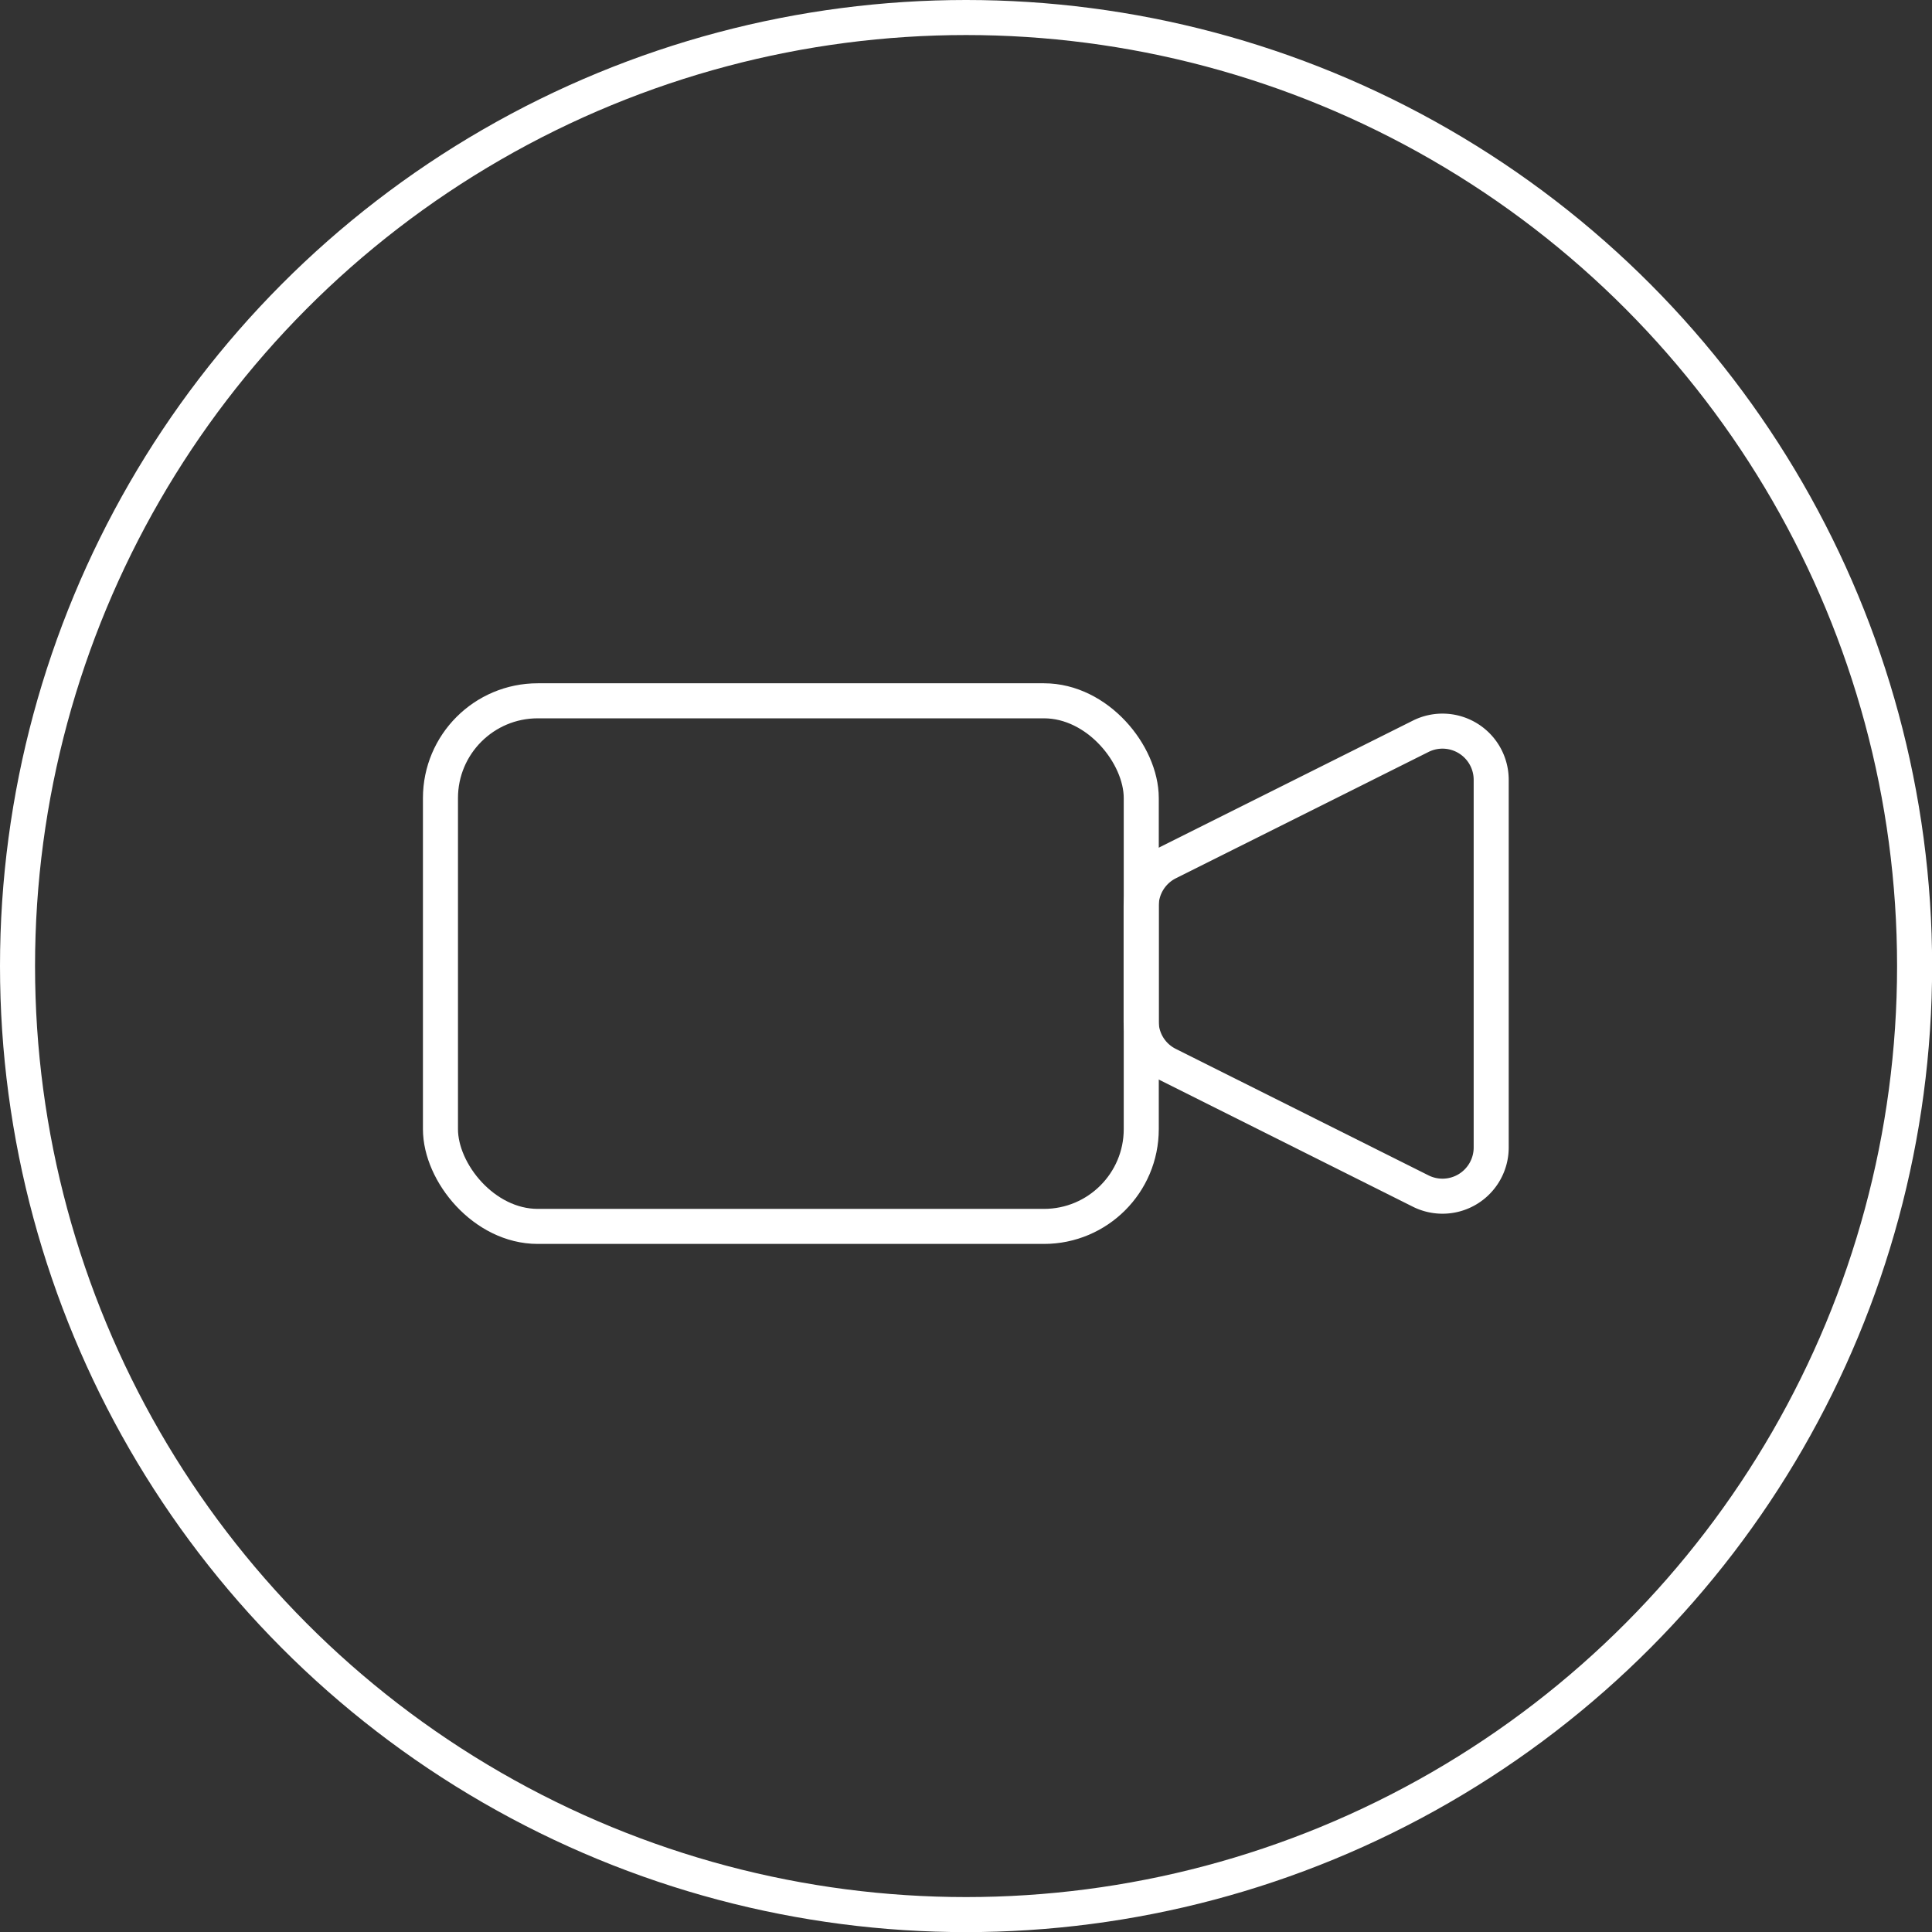
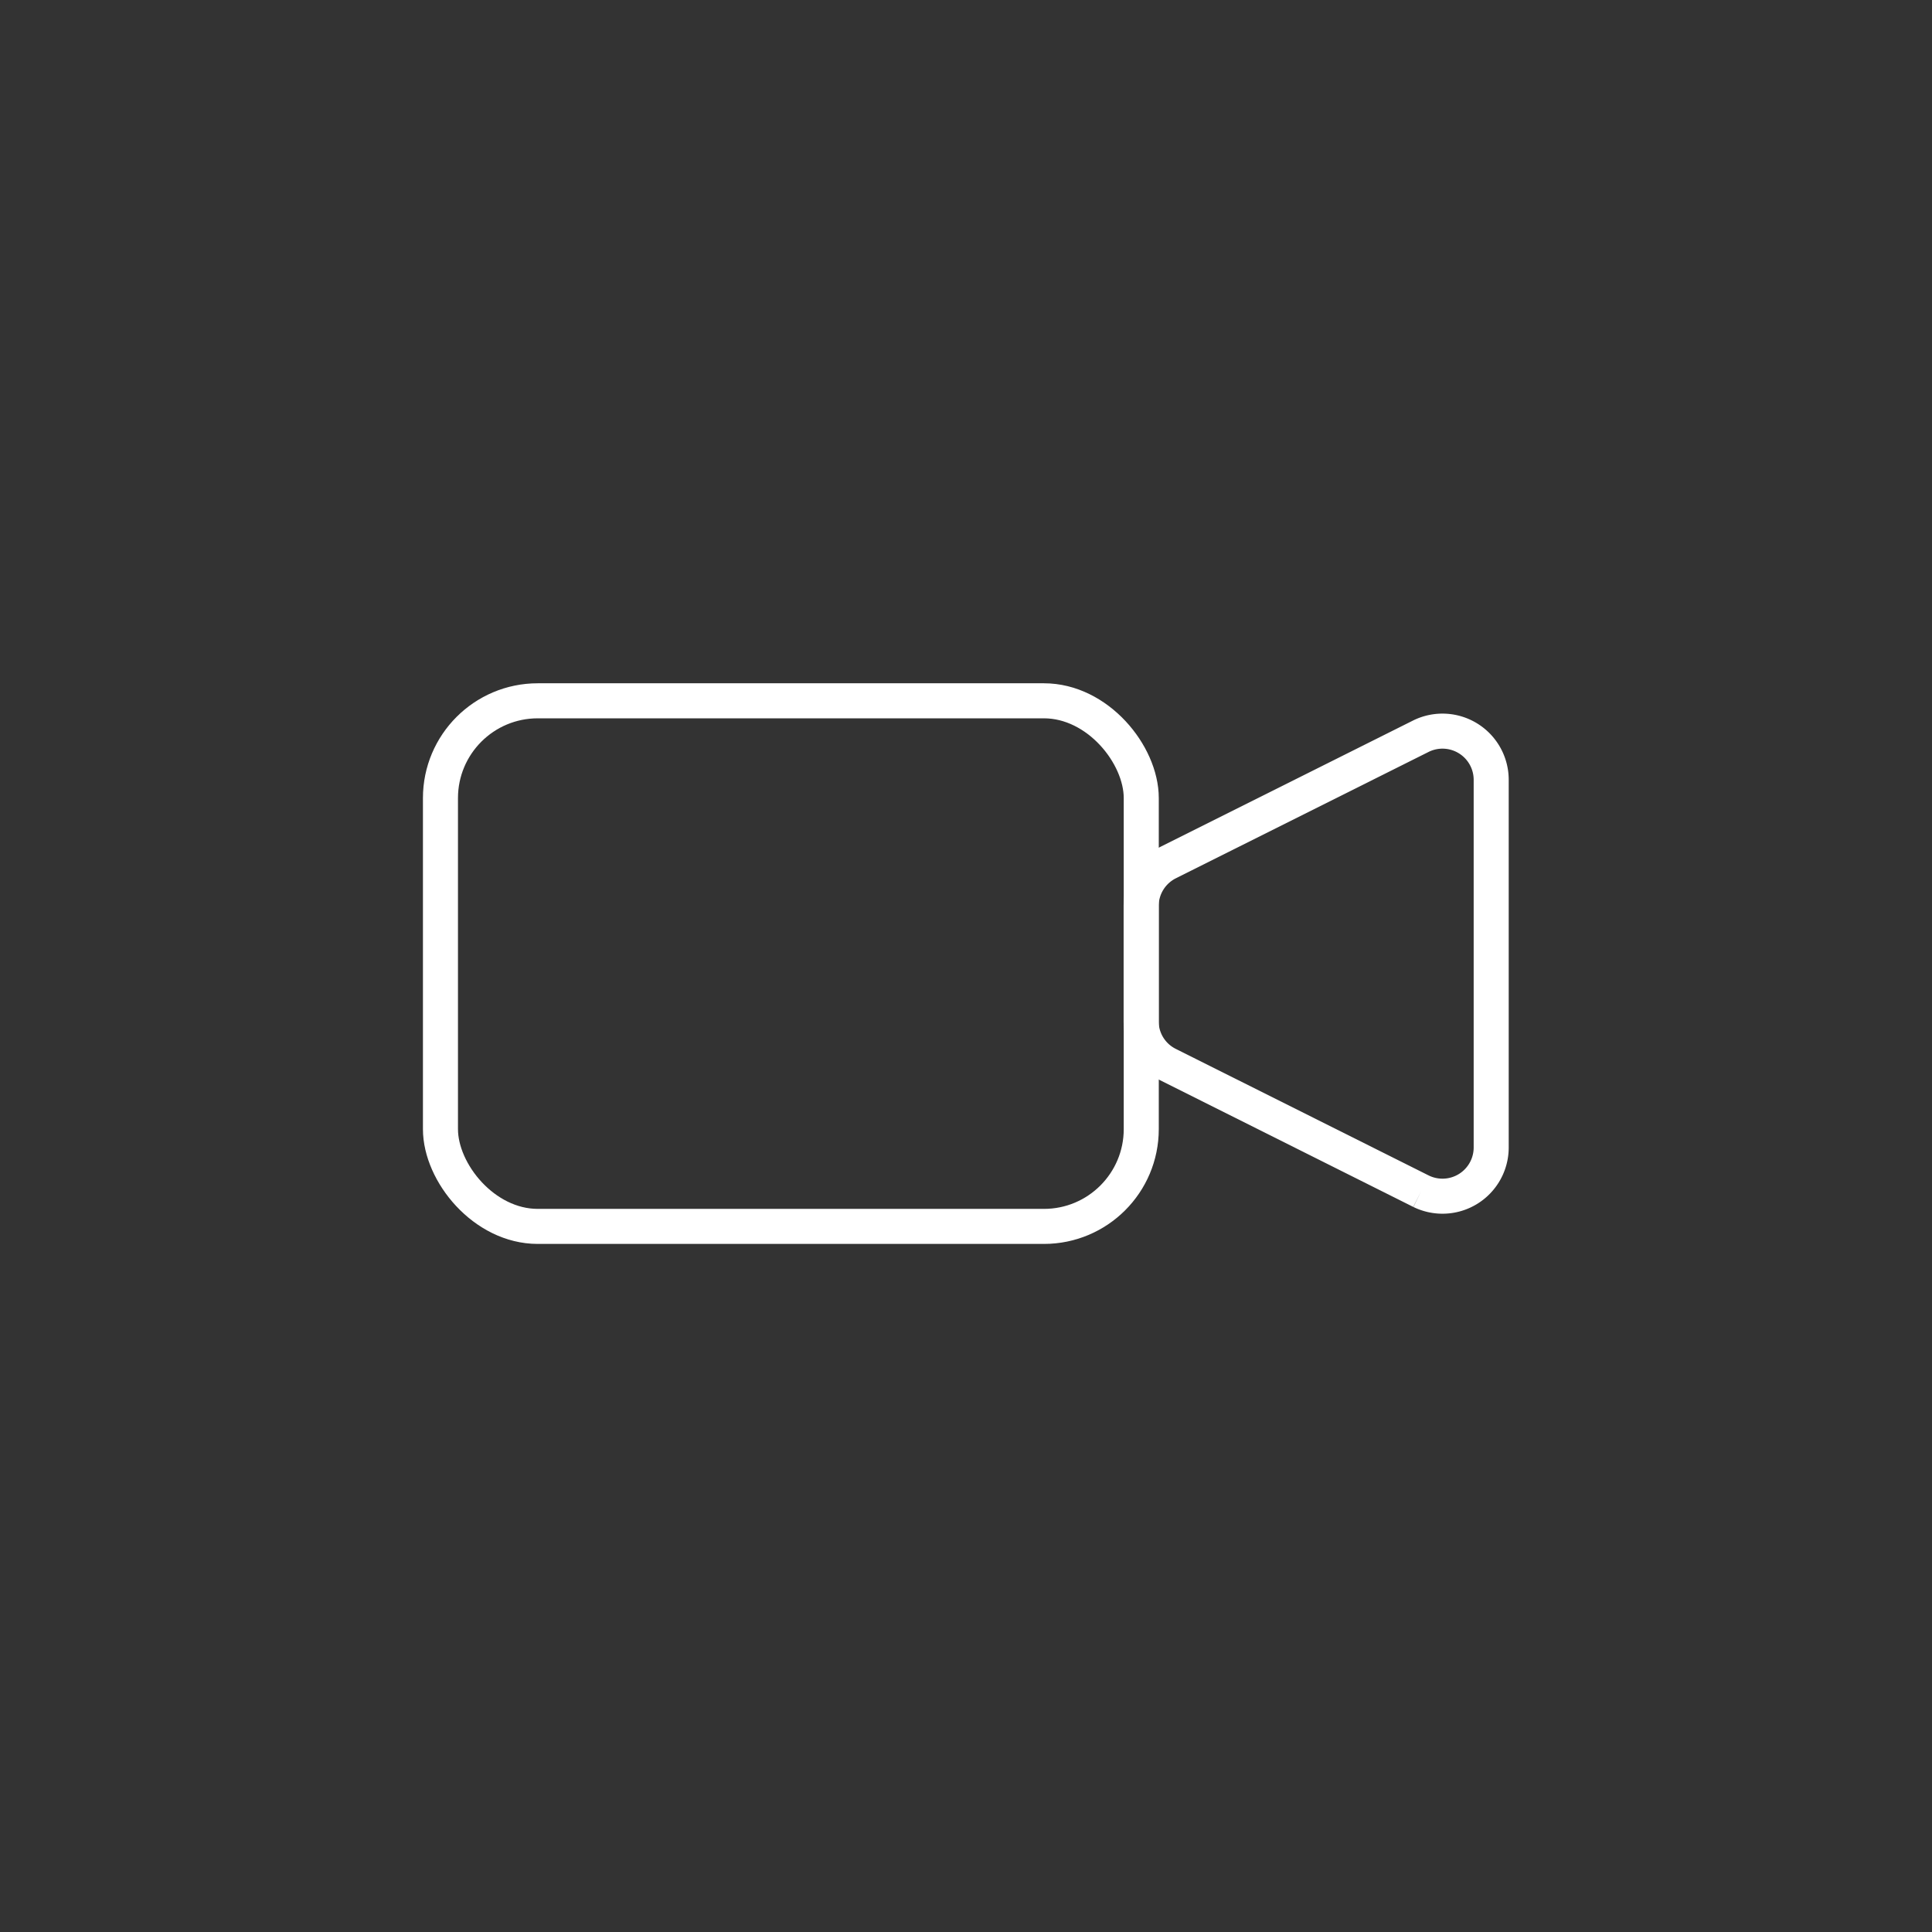
<svg xmlns="http://www.w3.org/2000/svg" id="Layer_1" data-name="Layer 1" viewBox="0 0 165.41 165.41">
  <rect x="0" y="0" width="165.41" height="165.41" fill="#333333" stroke="none" />
  <defs>
    <style>.cls-1{fill:none;stroke:#fff;stroke-miterlimit:10;stroke-width:3px;}</style>
  </defs>
  <rect class="cls-1" x="37.71" y="60" width="60" height="45" rx="8.33" />
-   <path class="cls-1" d="M742.54,657.25l-21.66-10.84a4.14,4.14,0,0,1-2.31-3.72v-9.85a4.17,4.17,0,0,1,2.31-3.73l21.66-10.83a4.17,4.17,0,0,1,6,3.73v31.51A4.17,4.17,0,0,1,742.54,657.25Z" transform="translate(-620.87 -555.26)" />
-   <circle class="cls-1" cx="82.71" cy="82.71" r="81.21" />
+   <path class="cls-1" d="M742.54,657.25l-21.66-10.84a4.14,4.14,0,0,1-2.31-3.72v-9.85a4.17,4.17,0,0,1,2.31-3.73l21.66-10.83a4.17,4.17,0,0,1,6,3.73v31.51A4.17,4.17,0,0,1,742.54,657.25" transform="translate(-620.87 -555.26)" />
</svg>